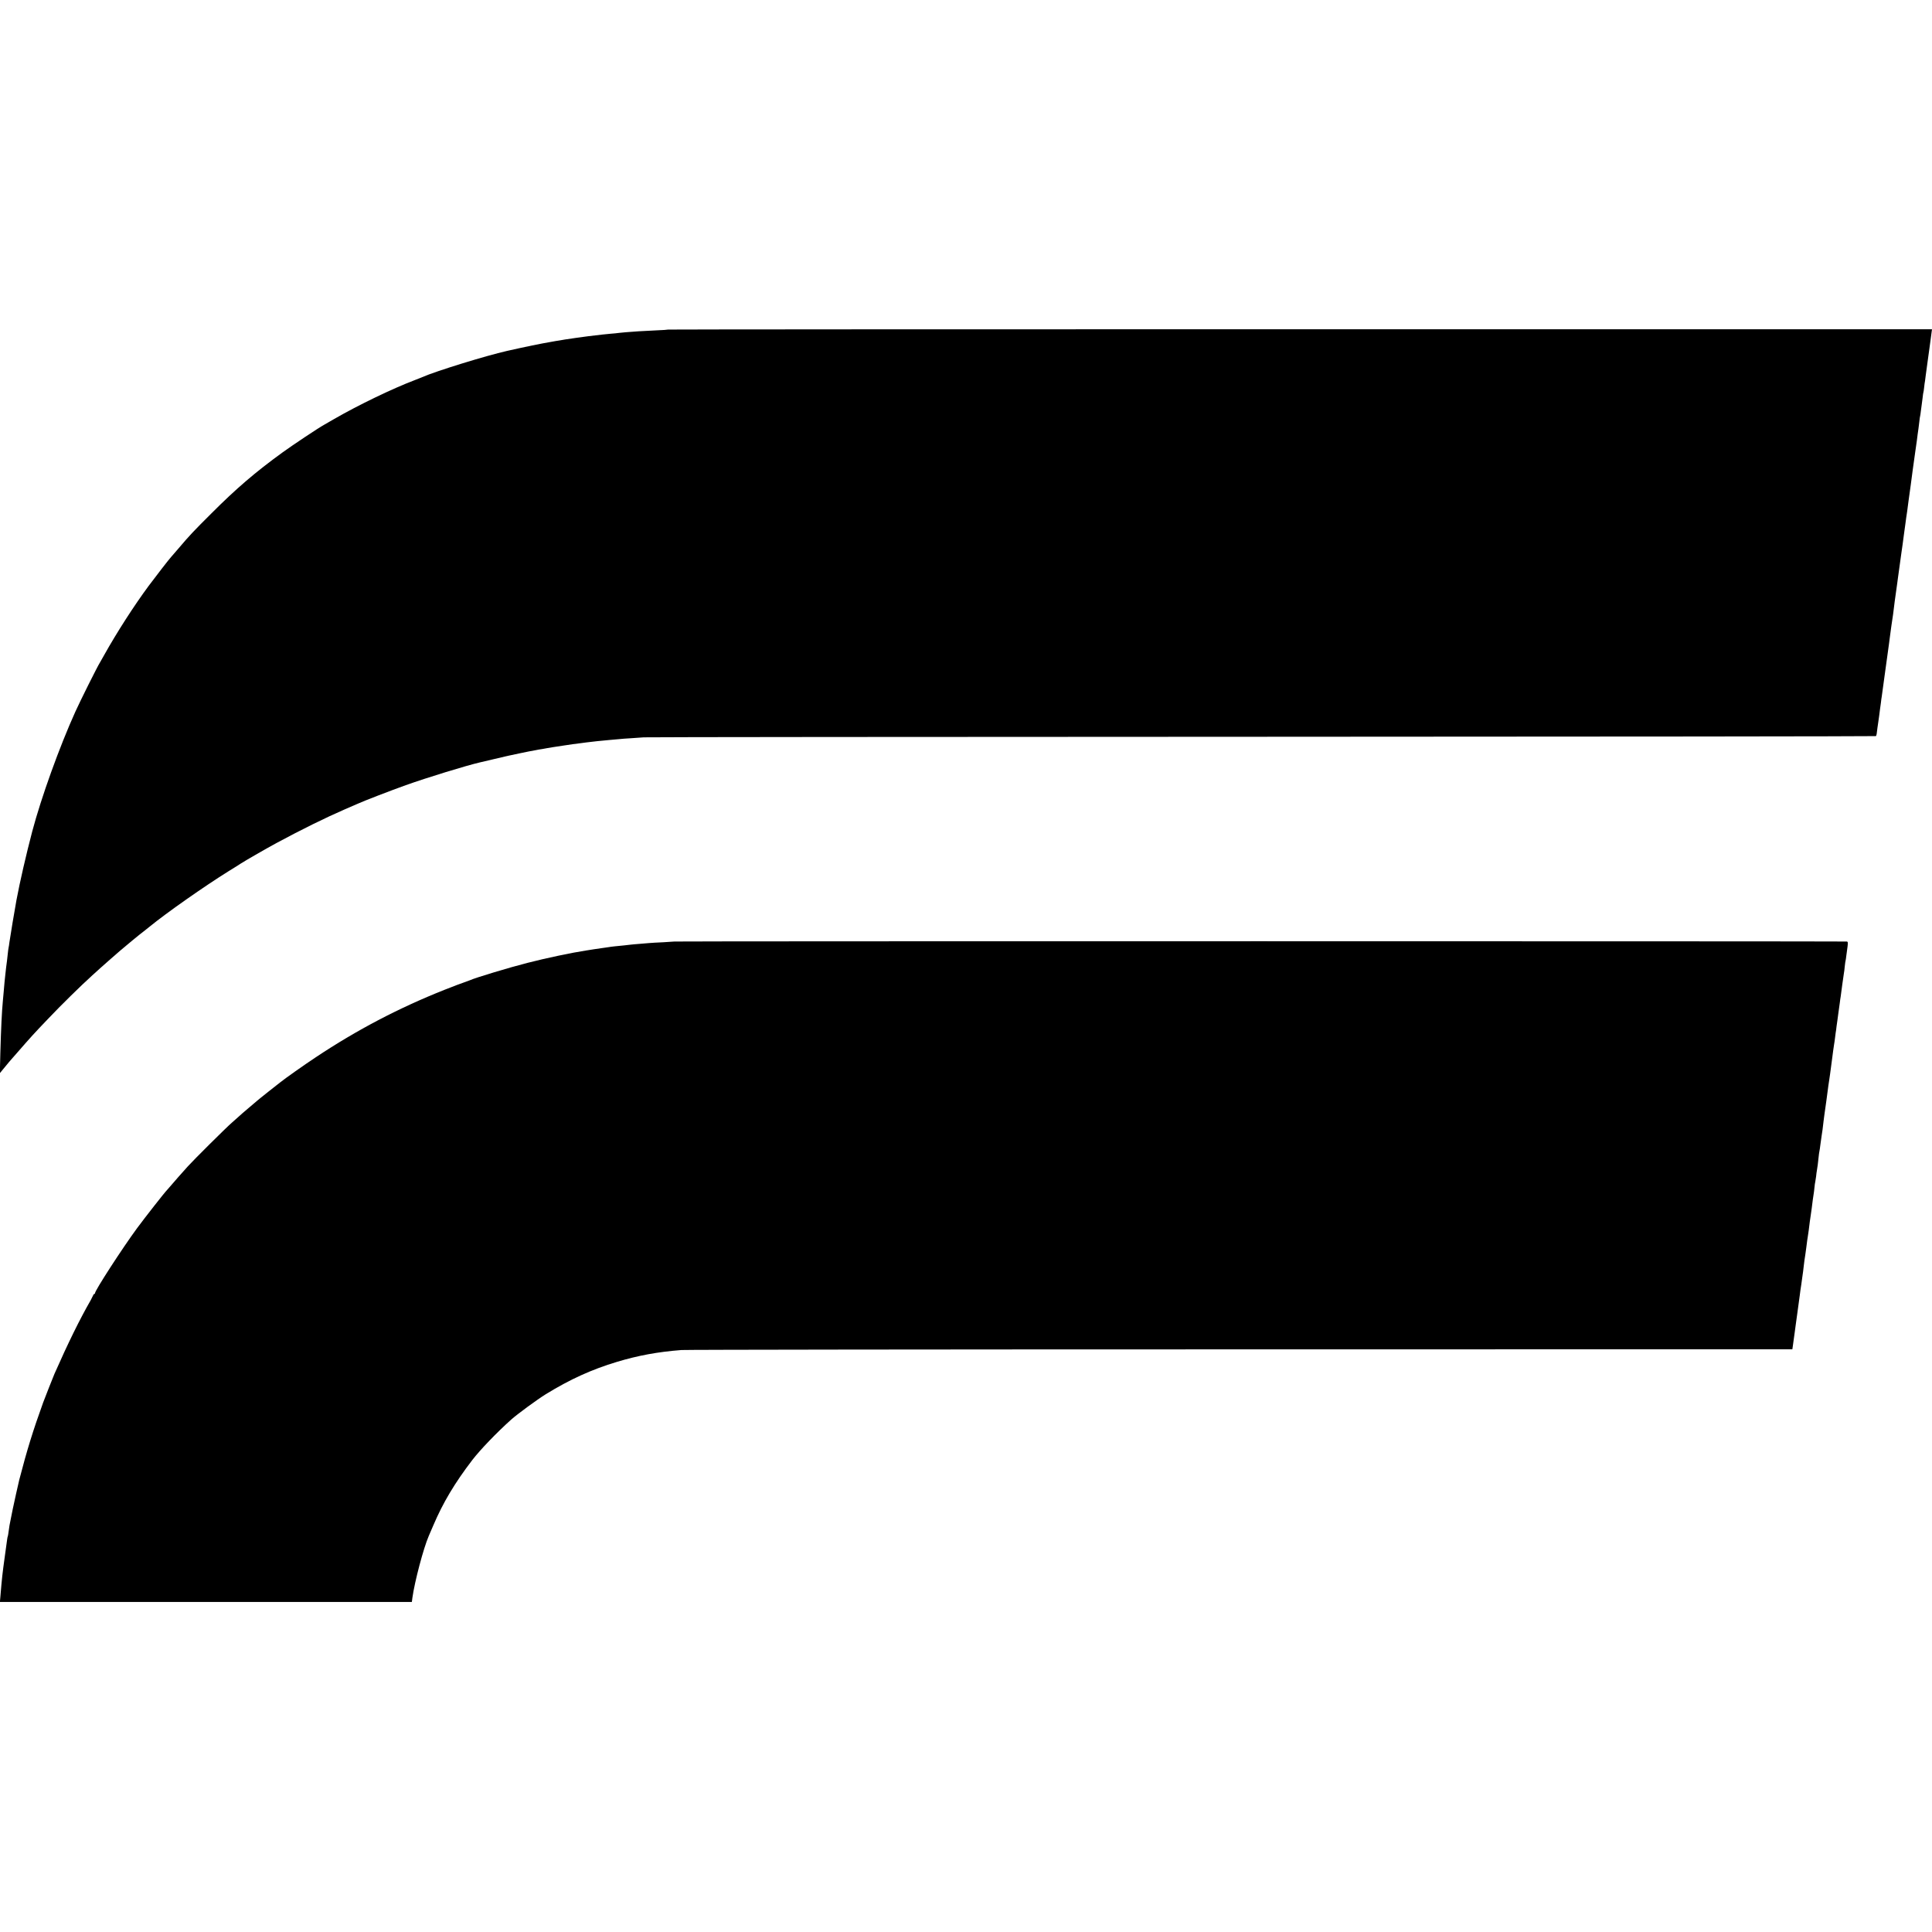
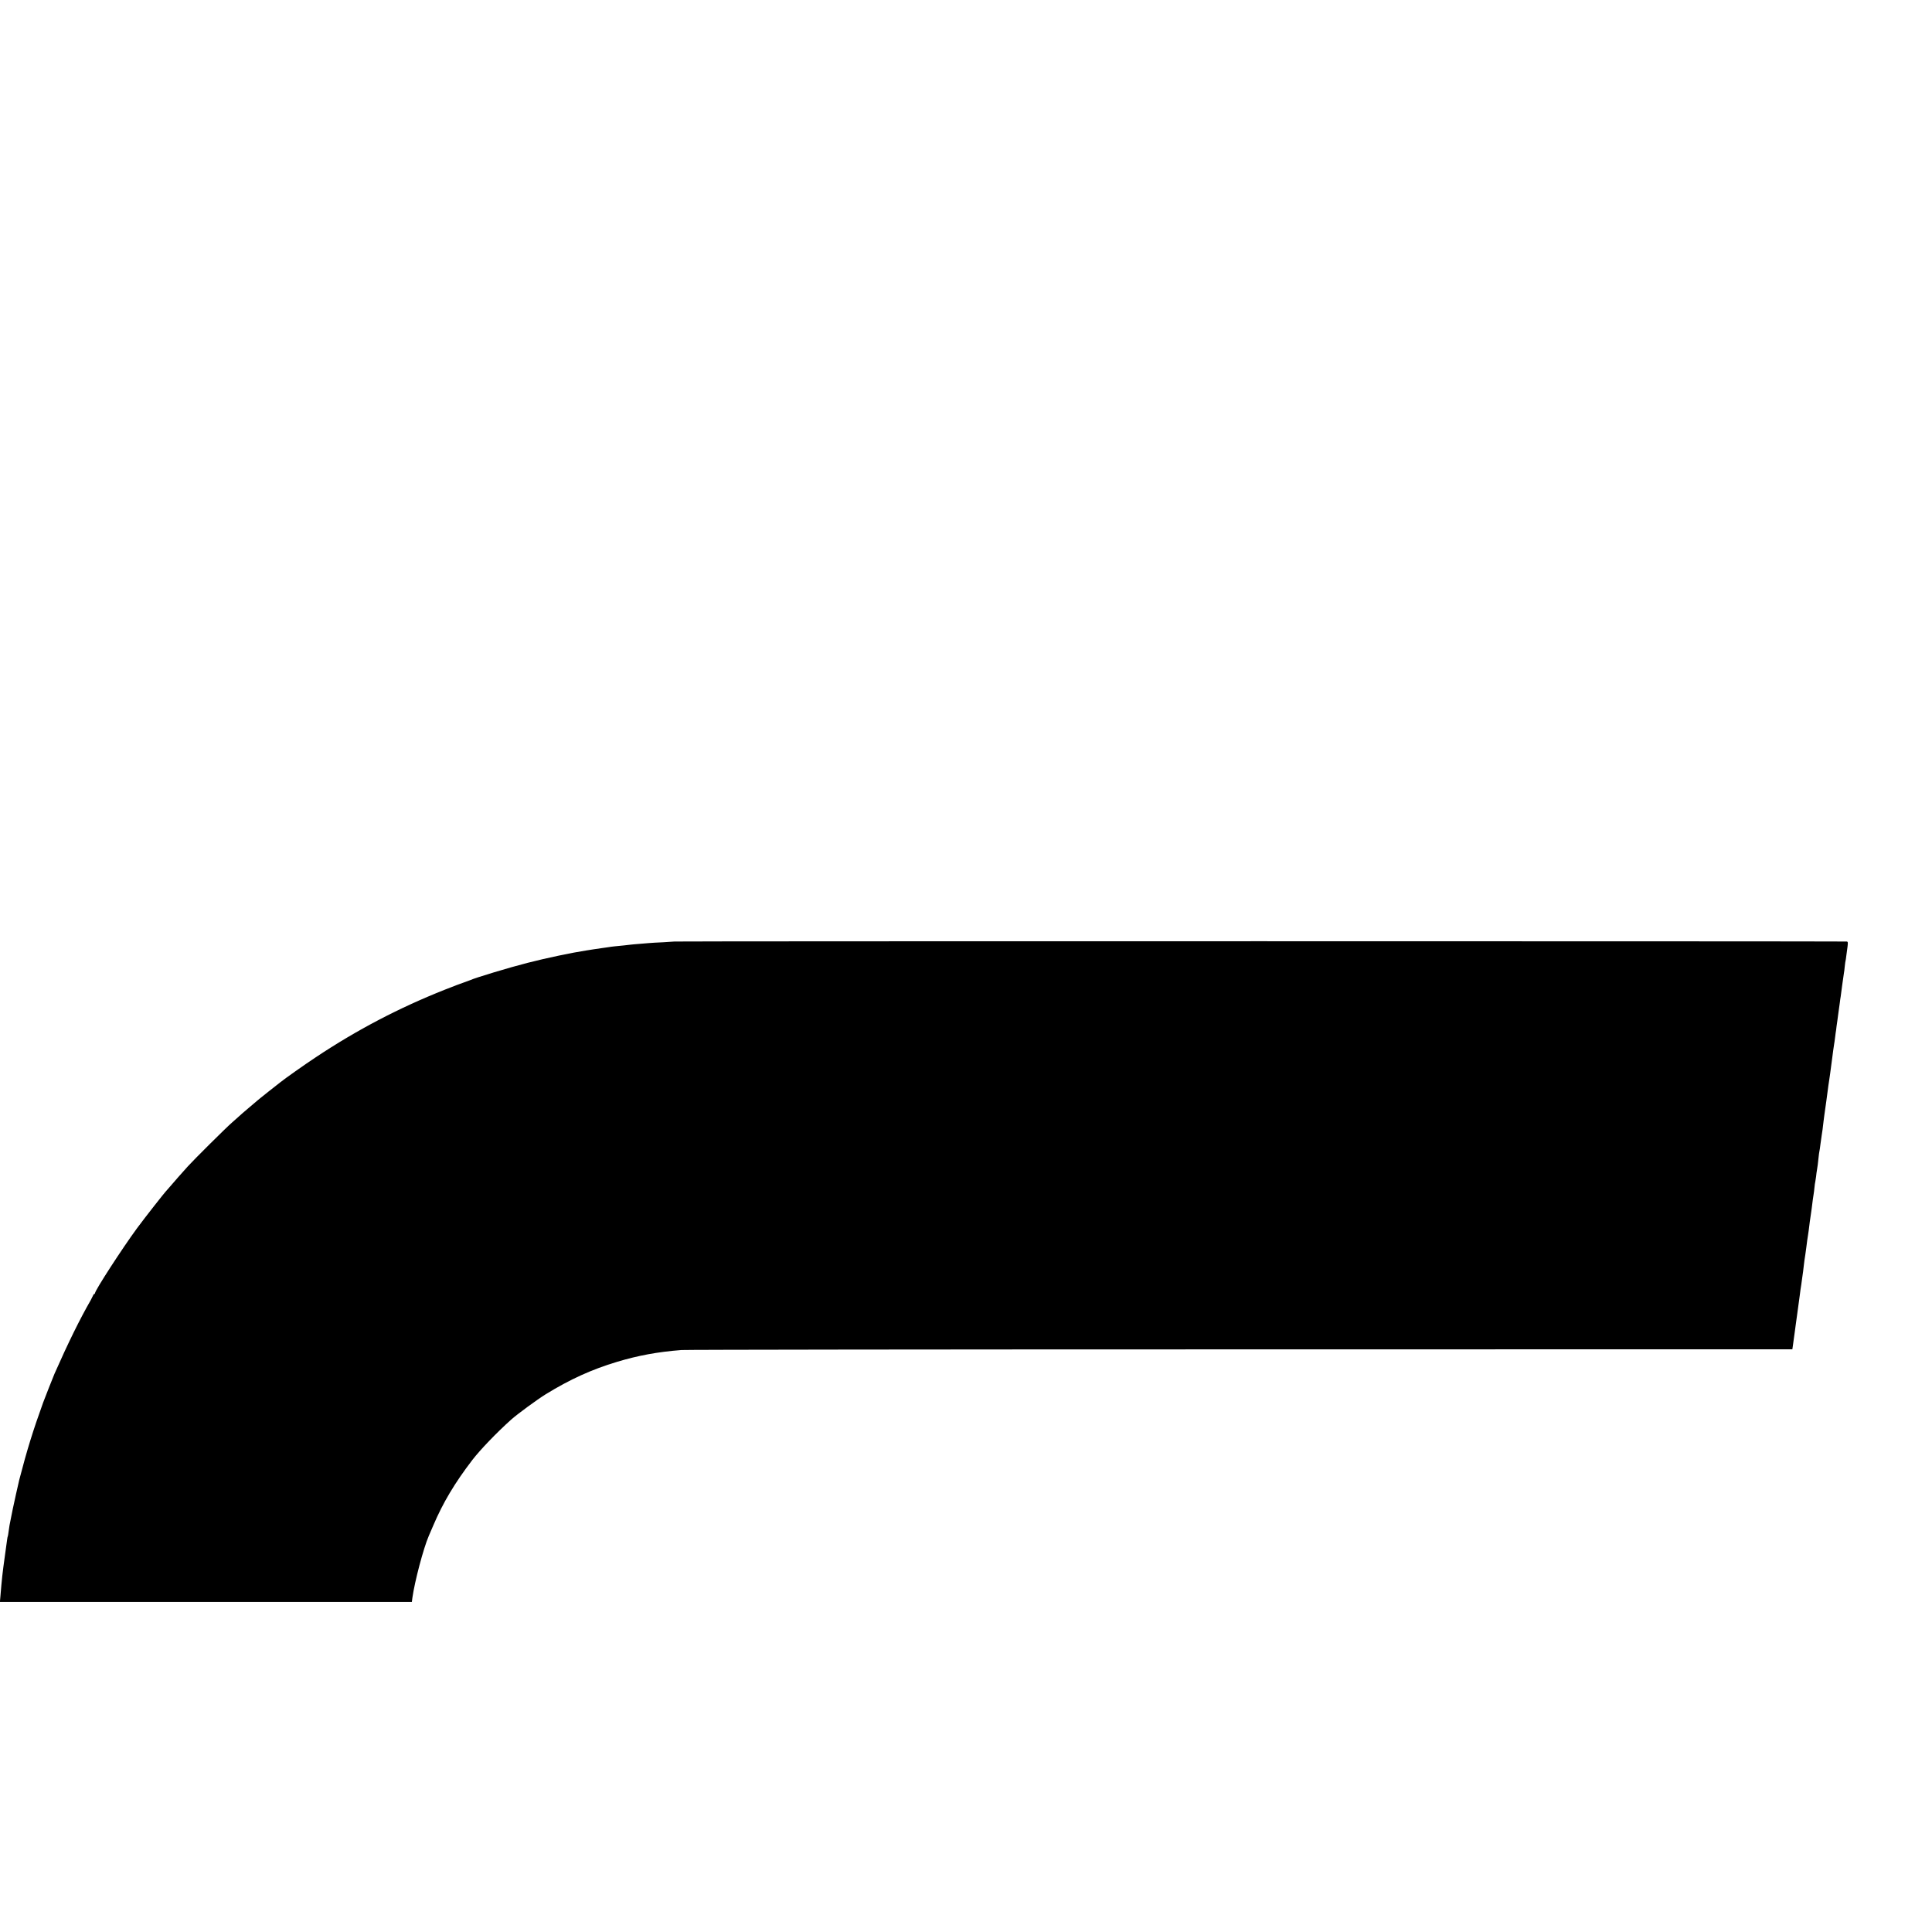
<svg xmlns="http://www.w3.org/2000/svg" version="1.0" width="2359pt" height="2359pt" viewBox="0 0 2359 2359" preserveAspectRatio="xMidYMid meet">
  <g transform="translate(0,2359) scale(0.1,-0.1)" fill="#000000" stroke="none">
-     <path d="M8159 19566 c-2 -2 -69 -7 -149 -10 -80 -4 -174 -9 -210 -11 -132 -9 -216 -16 -245 -20 -16 -3 -61 -7 -100 -10 -38 -3 -83 -8 -100 -10 -36 -4 -101 -12 -170 -20 -54 -7 -245 -33 -284 -40 -13 -2 -45 -8 -70 -12 -25 -4 -48 -8 -51 -8 -3 -1 -25 -5 -50 -9 -134 -23 -300 -57 -540 -111 -256 -58 -864 -245 -1035 -320 -16 -7 -57 -23 -90 -36 -274 -104 -688 -304 -983 -474 -57 -33 -113 -65 -125 -72 -66 -36 -377 -243 -507 -337 -331 -240 -569 -444 -870 -746 -217 -216 -265 -267 -395 -420 -50 -58 -92 -107 -95 -110 -15 -14 -198 -250 -275 -354 -174 -235 -389 -568 -544 -846 -23 -41 -46 -82 -51 -90 -33 -52 -238 -463 -300 -600 -195 -431 -417 -1049 -526 -1460 -76 -290 -151 -616 -193 -840 -18 -95 -80 -467 -86 -515 -3 -27 -8 -57 -10 -65 -2 -8 -7 -42 -10 -75 -7 -68 -13 -115 -20 -165 -3 -19 -7 -60 -10 -90 -3 -30 -7 -73 -10 -95 -2 -22 -7 -74 -10 -115 -4 -41 -8 -91 -10 -110 -13 -137 -22 -328 -31 -640 l-6 -244 36 44 c64 78 99 121 121 144 11 13 34 38 50 57 178 204 207 236 380 417 164 173 406 410 541 532 33 30 80 73 105 95 24 22 82 73 129 114 47 40 99 85 115 100 17 14 55 46 85 71 30 25 57 47 60 50 6 6 150 122 165 132 5 4 26 20 45 36 199 163 666 491 965 677 61 37 126 78 145 91 62 40 322 189 435 250 312 168 594 307 840 414 66 28 134 58 150 65 73 34 398 159 590 228 264 94 737 239 905 278 19 4 85 20 145 34 111 27 134 32 170 40 11 3 29 7 40 9 47 11 220 46 243 51 14 2 48 9 76 14 28 6 67 13 86 15 19 3 46 8 60 11 14 3 43 8 65 11 47 7 58 9 145 22 67 11 143 21 195 27 17 2 50 6 75 10 75 10 185 21 285 30 39 3 90 8 113 10 24 3 90 8 145 11 56 3 127 8 157 11 30 3 3426 6 7547 7 4121 1 7495 5 7498 8 7 7 11 28 19 103 4 33 9 67 11 75 2 8 6 40 10 71 3 31 8 67 10 79 2 12 7 48 11 79 3 31 8 64 10 74 2 15 22 155 40 292 3 22 7 51 9 65 2 14 11 79 20 145 9 66 18 131 20 145 2 14 6 45 9 70 5 45 33 242 41 290 2 14 7 50 10 80 3 30 8 66 10 80 9 58 17 119 30 215 4 28 8 61 10 75 2 14 11 79 20 145 9 66 18 131 20 145 7 46 25 174 31 225 3 28 8 57 9 66 2 9 6 38 9 65 4 27 9 64 11 82 11 72 15 99 20 142 3 25 8 59 10 75 8 52 45 328 50 370 6 46 24 178 30 215 2 14 7 45 10 70 3 25 8 56 10 70 2 14 7 49 10 79 4 30 8 61 10 70 1 9 6 45 10 81 4 36 8 67 10 70 1 3 6 30 9 61 4 31 8 65 10 75 2 11 7 48 11 84 4 36 8 67 10 70 2 3 6 30 9 60 3 30 8 66 11 80 2 14 6 45 9 70 3 25 12 95 21 155 8 61 17 126 20 145 3 19 10 69 15 110 6 41 13 92 15 113 l5 37 -7713 0 c-4243 0 -7716 -2 -7718 -4z" />
    <path d="M8238 12094 c-2 -1 -64 -5 -138 -9 -74 -3 -153 -8 -175 -10 -22 -2 -76 -7 -120 -10 -44 -3 -93 -8 -110 -10 -31 -4 -103 -12 -190 -20 -27 -3 -61 -7 -75 -10 -14 -2 -45 -7 -70 -10 -25 -3 -74 -11 -110 -16 -36 -6 -78 -13 -95 -15 -166 -25 -486 -92 -715 -151 -213 -54 -642 -183 -705 -213 -11 -5 -42 -16 -68 -25 -27 -8 -133 -49 -235 -89 -558 -221 -1074 -491 -1577 -826 -135 -89 -380 -262 -435 -307 -8 -6 -73 -58 -145 -114 -71 -57 -132 -105 -135 -109 -3 -3 -48 -41 -100 -85 -52 -44 -107 -91 -121 -105 -15 -14 -55 -50 -90 -80 -66 -57 -464 -452 -534 -530 -61 -67 -188 -211 -215 -244 -14 -16 -30 -34 -35 -40 -39 -40 -273 -340 -371 -472 -180 -245 -514 -760 -514 -794 0 -5 -4 -10 -9 -10 -5 0 -11 -8 -14 -17 -4 -10 -17 -36 -29 -58 -134 -233 -276 -522 -443 -900 -16 -37 -118 -296 -138 -350 -124 -343 -197 -579 -292 -945 -11 -45 -65 -286 -79 -355 -9 -44 -19 -91 -21 -105 -3 -14 -8 -36 -10 -50 -2 -14 -6 -34 -9 -46 -2 -12 -7 -45 -11 -75 -4 -30 -8 -56 -10 -59 -4 -6 -4 -8 -35 -235 -31 -223 -36 -270 -55 -497 l-6 -68 2515 0 2515 0 6 48 c28 202 136 609 200 757 7 17 32 75 56 130 118 277 261 517 476 798 97 126 297 334 474 493 79 70 319 246 424 311 297 182 558 301 870 395 257 77 492 121 785 144 47 4 3118 8 6825 8 l6740 1 7 48 c3 27 9 70 13 95 3 26 8 58 10 72 2 14 6 48 10 75 6 47 11 85 20 145 2 14 9 63 15 110 6 47 13 96 15 110 2 14 6 45 9 70 3 25 8 54 10 65 2 11 7 47 11 80 4 32 9 68 11 78 2 11 6 45 9 76 6 54 9 71 19 136 2 17 7 53 11 80 9 73 15 117 20 145 3 14 7 44 10 68 11 92 16 129 25 187 9 58 14 100 25 188 3 23 8 53 10 67 3 14 7 50 10 80 3 30 7 62 10 70 2 8 6 38 10 65 3 28 7 61 10 75 7 41 14 91 20 155 3 33 8 67 10 75 2 8 9 51 14 95 6 44 12 89 14 100 5 21 17 118 23 174 2 19 6 50 9 70 7 42 43 309 50 366 3 22 8 58 12 80 3 22 7 50 9 62 1 13 5 40 8 60 7 46 15 107 21 159 4 36 11 82 20 144 3 14 7 45 10 69 3 23 7 55 9 70 3 14 8 51 11 81 4 30 8 62 10 70 1 8 6 42 10 75 4 32 9 68 11 79 2 11 6 40 9 65 3 25 7 57 10 71 2 14 11 81 20 150 9 69 18 132 20 140 2 8 7 44 10 80 4 36 8 67 10 70 1 3 6 30 9 60 4 30 10 81 15 112 6 49 5 58 -8 62 -16 4 -14309 5 -14313 0z" />
  </g>
</svg>